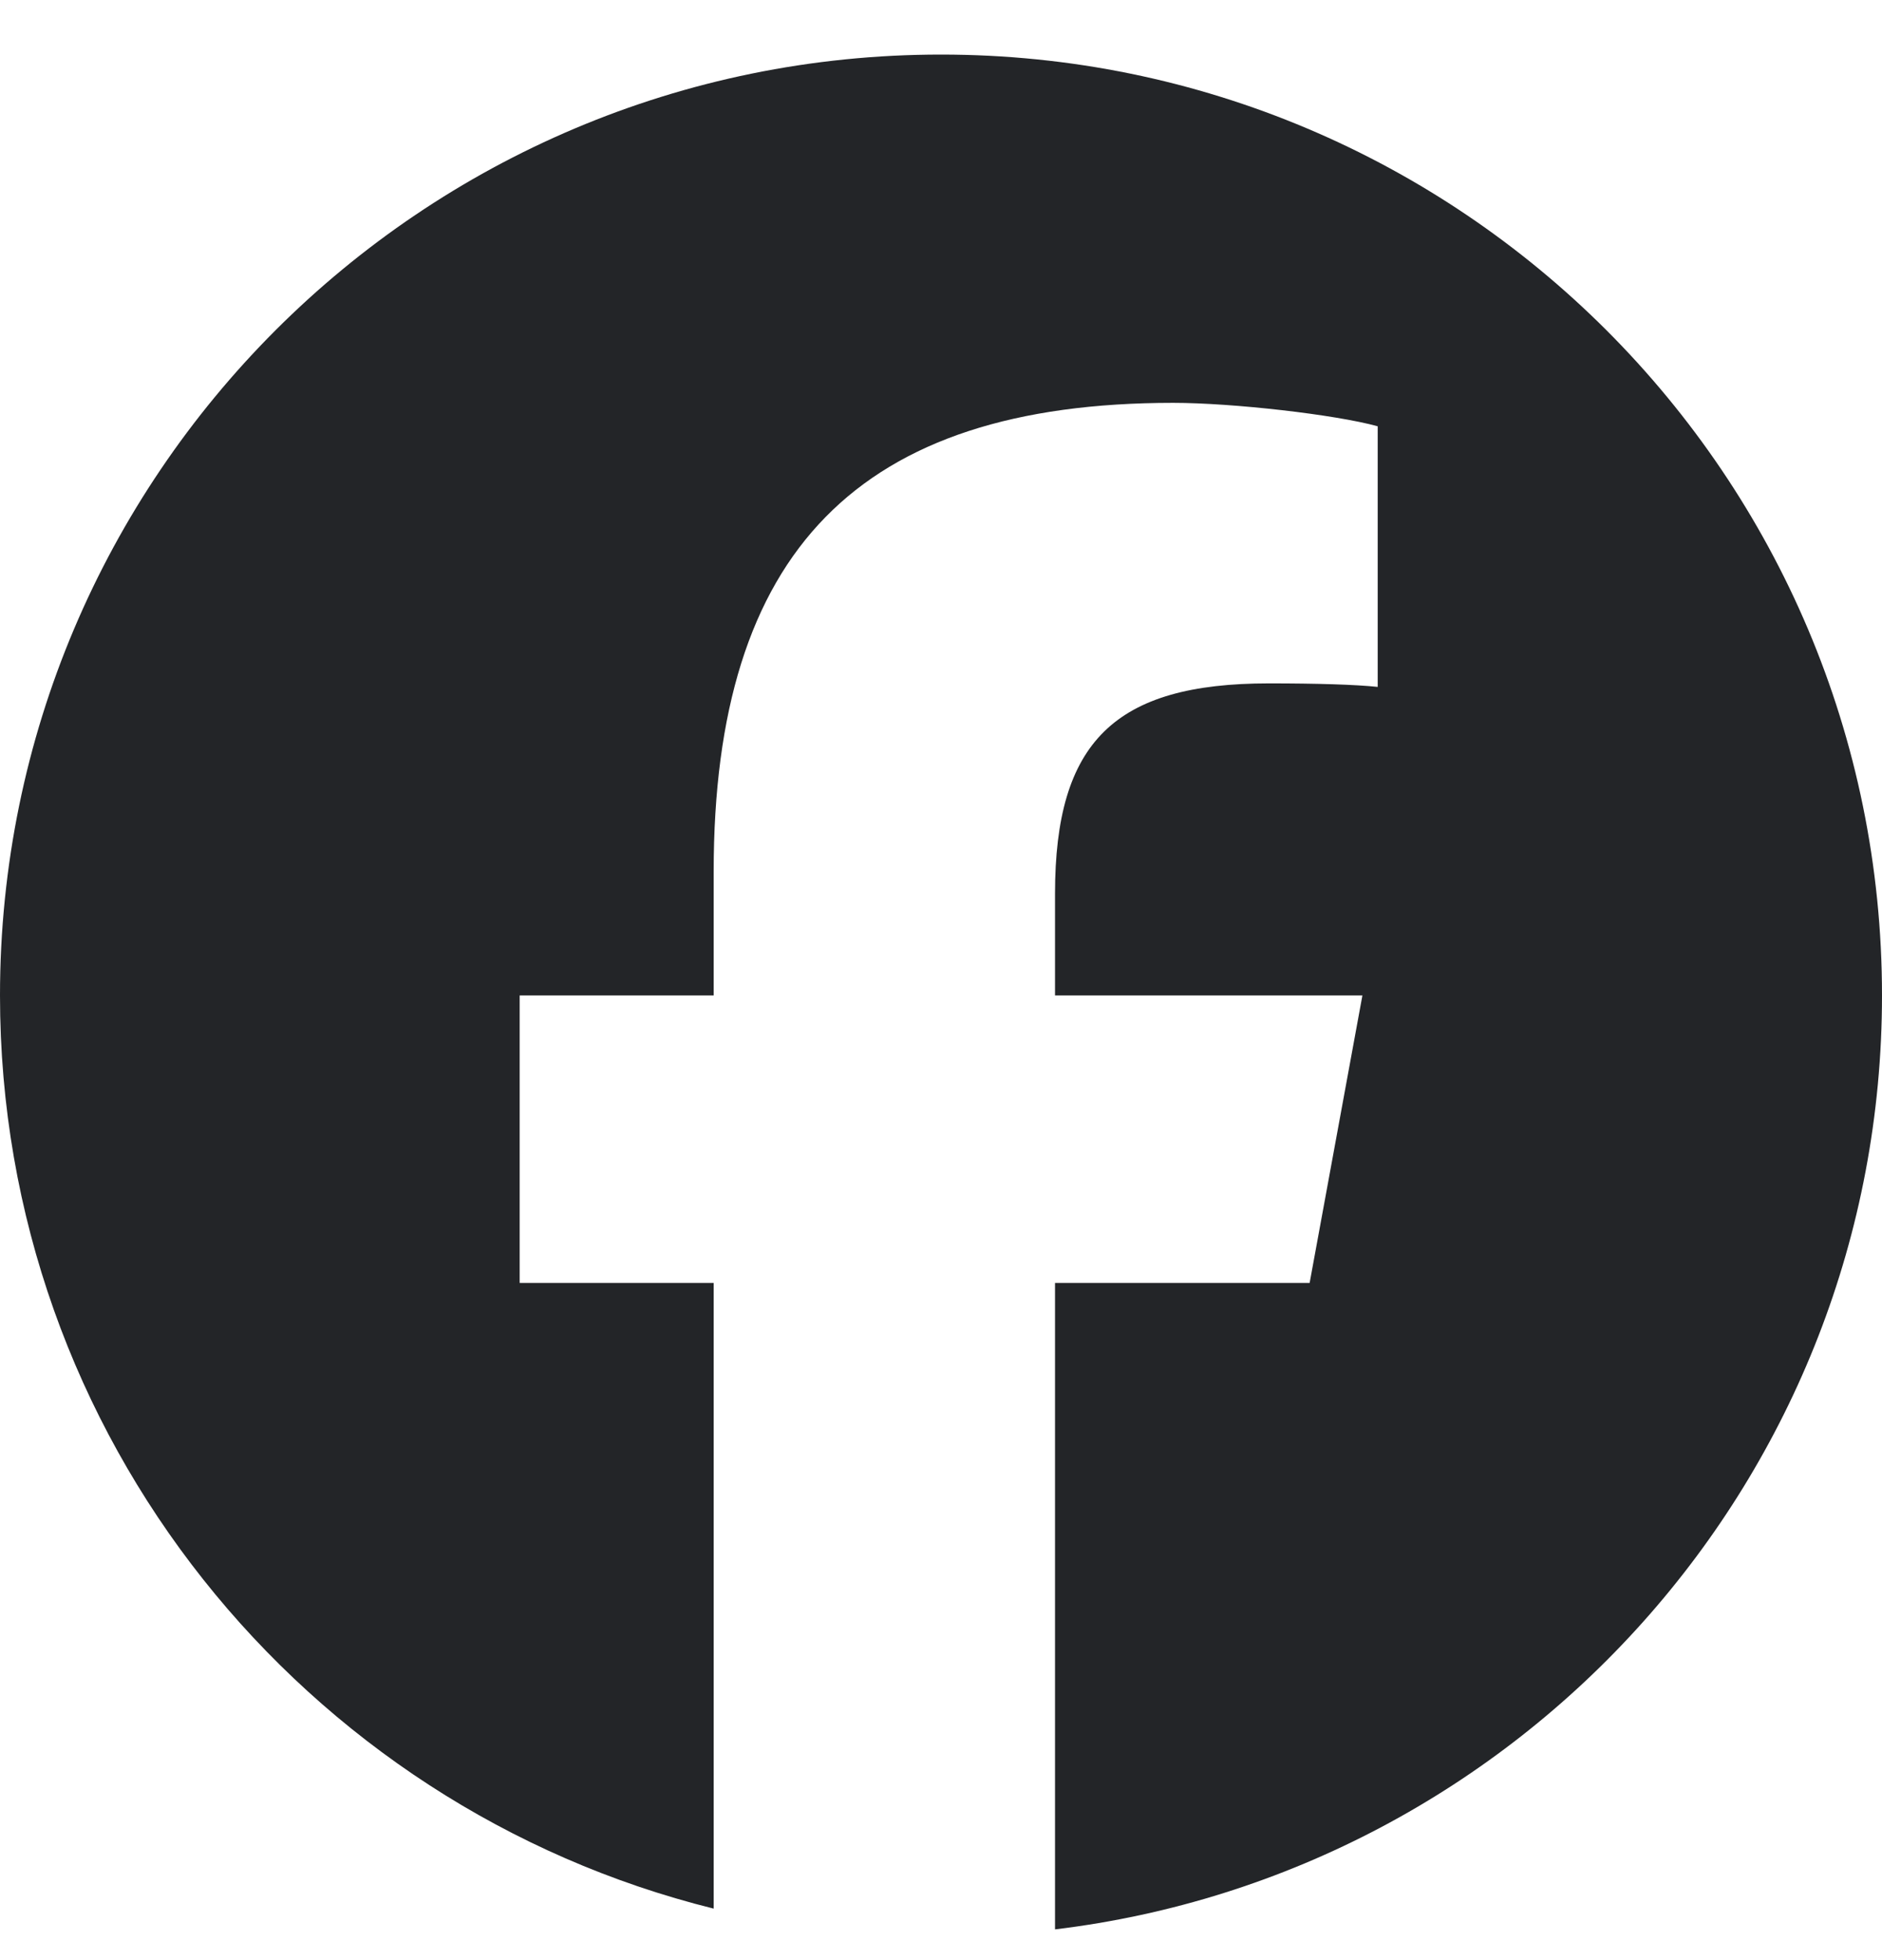
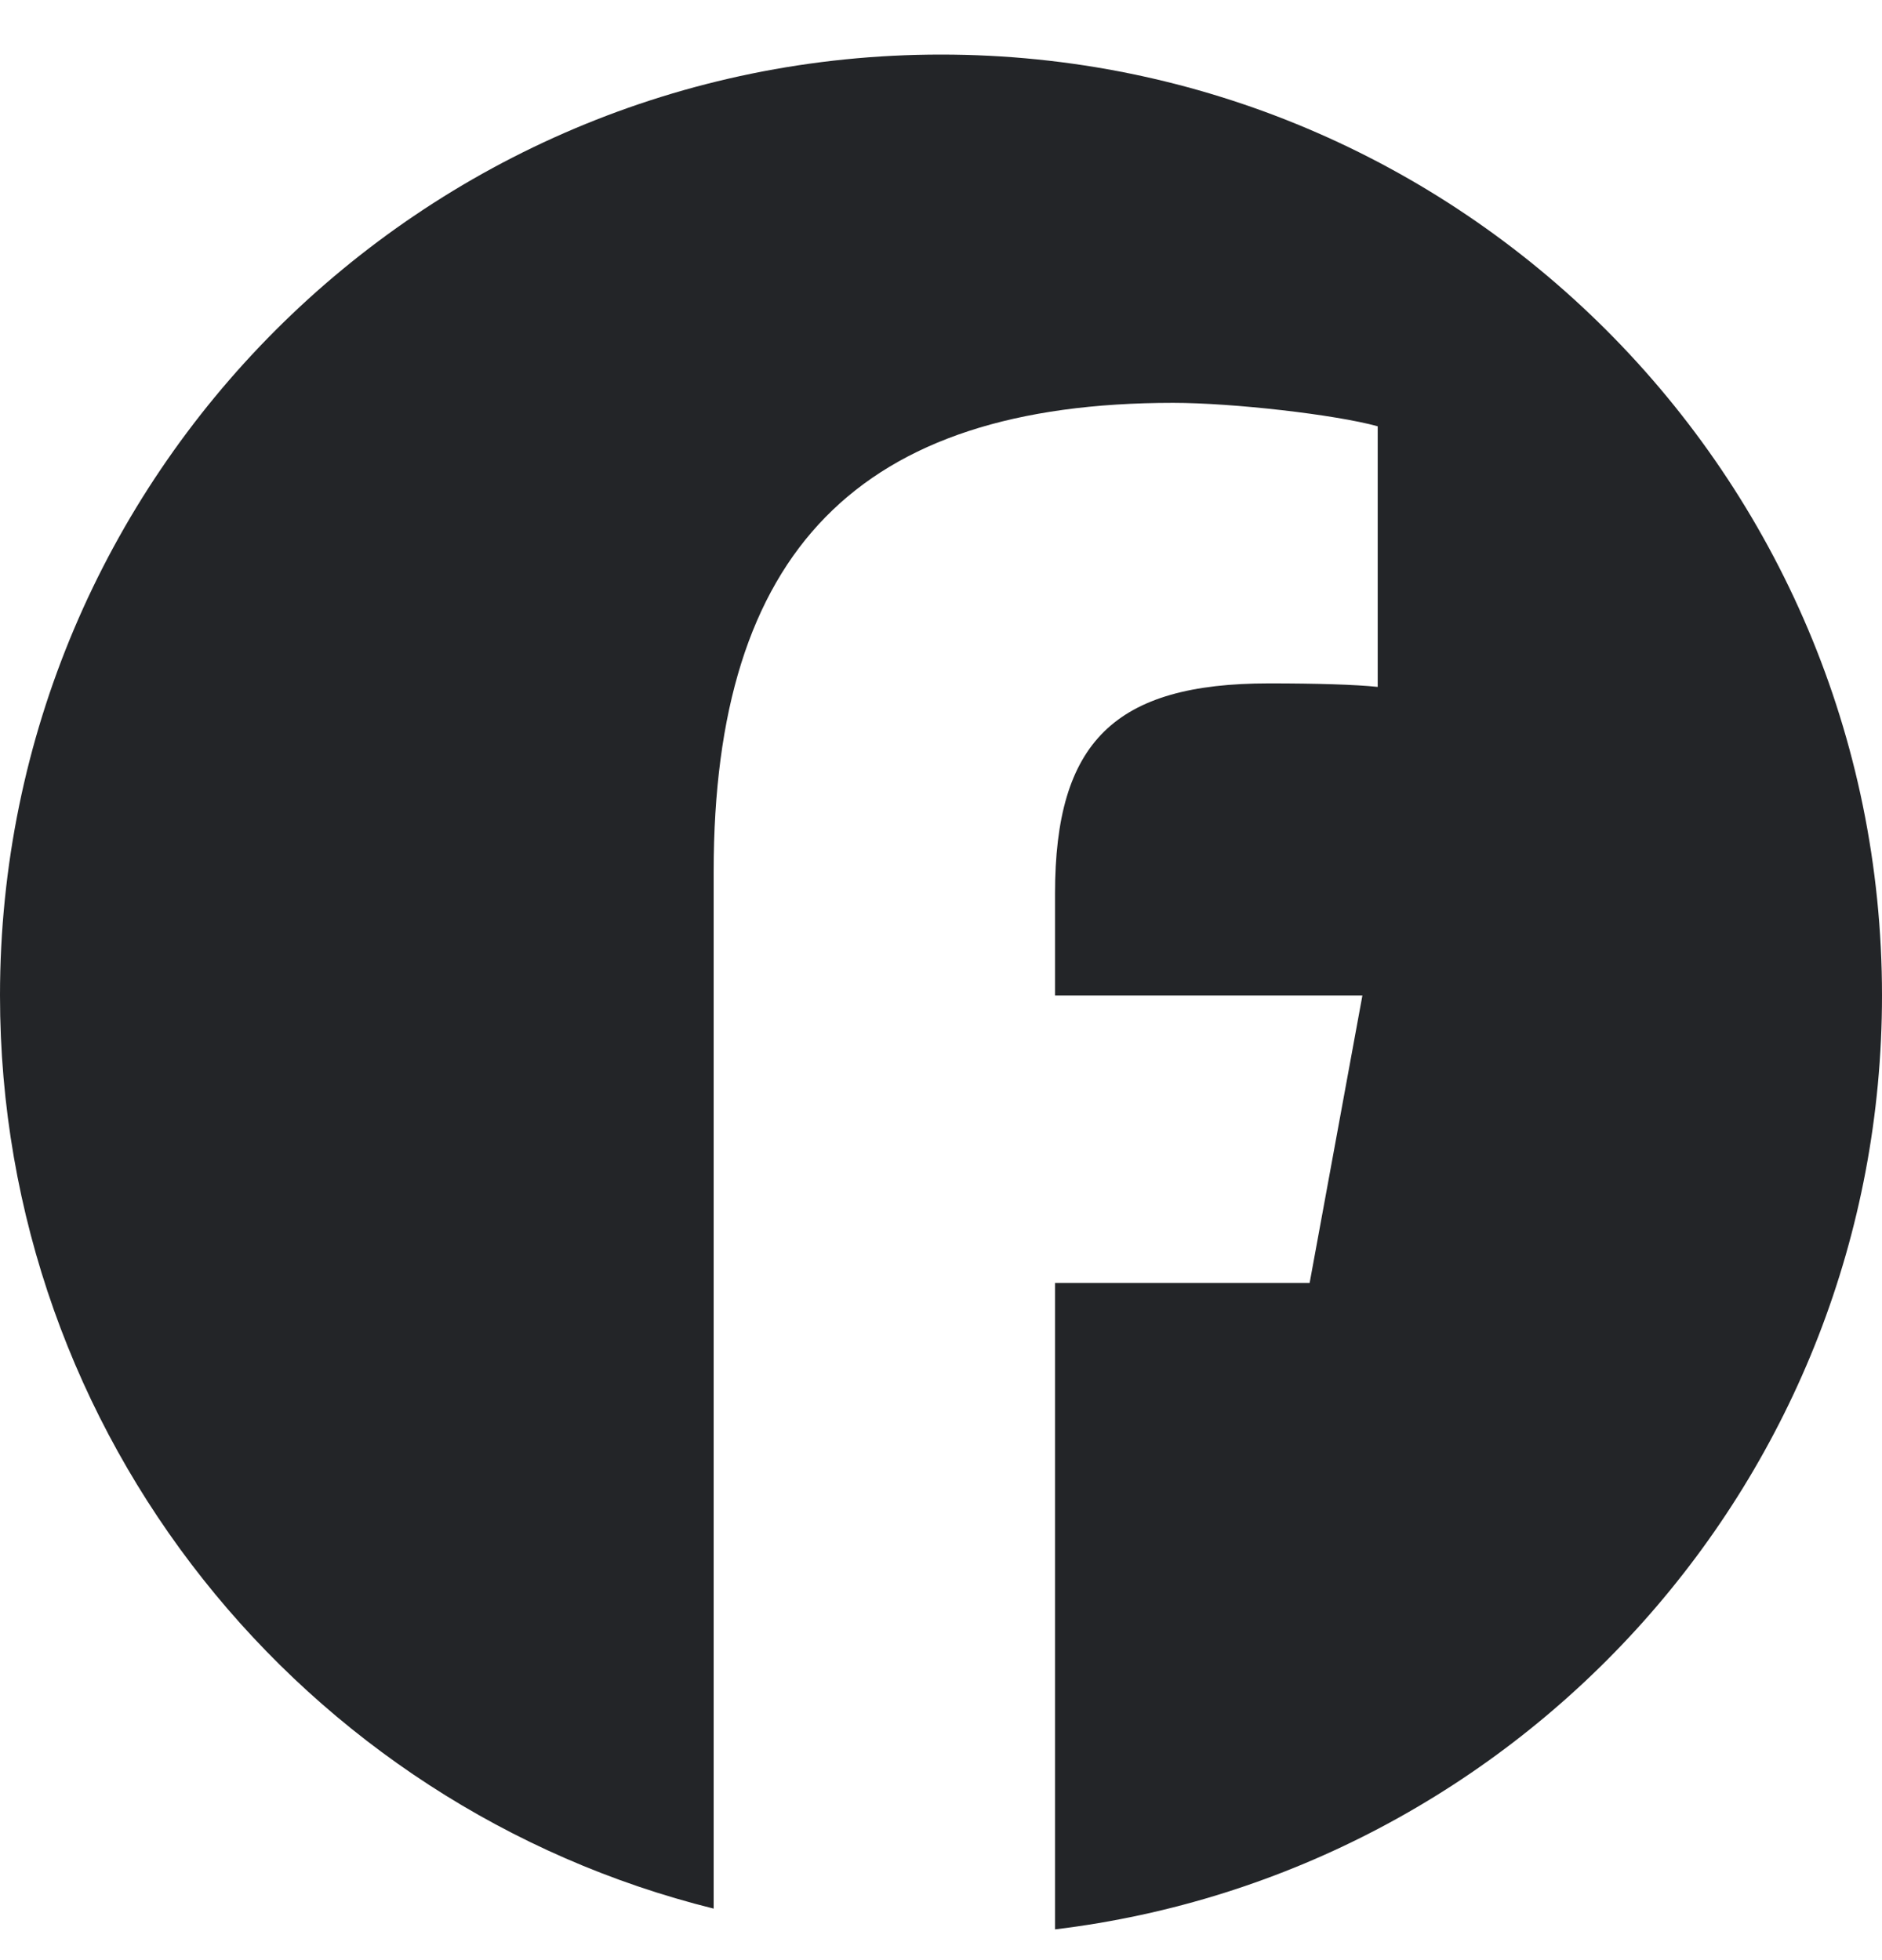
<svg xmlns="http://www.w3.org/2000/svg" width="24" height="25" viewBox="0 0 24 25" fill="none">
-   <path d="M12 0.696C5.373 0.696 0 6.069 0 12.696C0 18.324 3.875 23.046 9.101 24.343V16.363H6.627V12.696H9.101V11.116C9.101 7.032 10.95 5.138 14.96 5.138C15.72 5.138 17.032 5.288 17.569 5.437V8.761C17.285 8.731 16.793 8.716 16.182 8.716C14.215 8.716 13.454 9.461 13.454 11.399V12.696H17.374L16.701 16.363H13.454V24.608C19.396 23.891 24 18.831 24 12.696C24 6.069 18.627 0.696 12 0.696Z" fill="#232528" />
+   <path d="M12 0.696C5.373 0.696 0 6.069 0 12.696C0 18.324 3.875 23.046 9.101 24.343V16.363V12.696H9.101V11.116C9.101 7.032 10.95 5.138 14.96 5.138C15.72 5.138 17.032 5.288 17.569 5.437V8.761C17.285 8.731 16.793 8.716 16.182 8.716C14.215 8.716 13.454 9.461 13.454 11.399V12.696H17.374L16.701 16.363H13.454V24.608C19.396 23.891 24 18.831 24 12.696C24 6.069 18.627 0.696 12 0.696Z" fill="#232528" />
</svg>